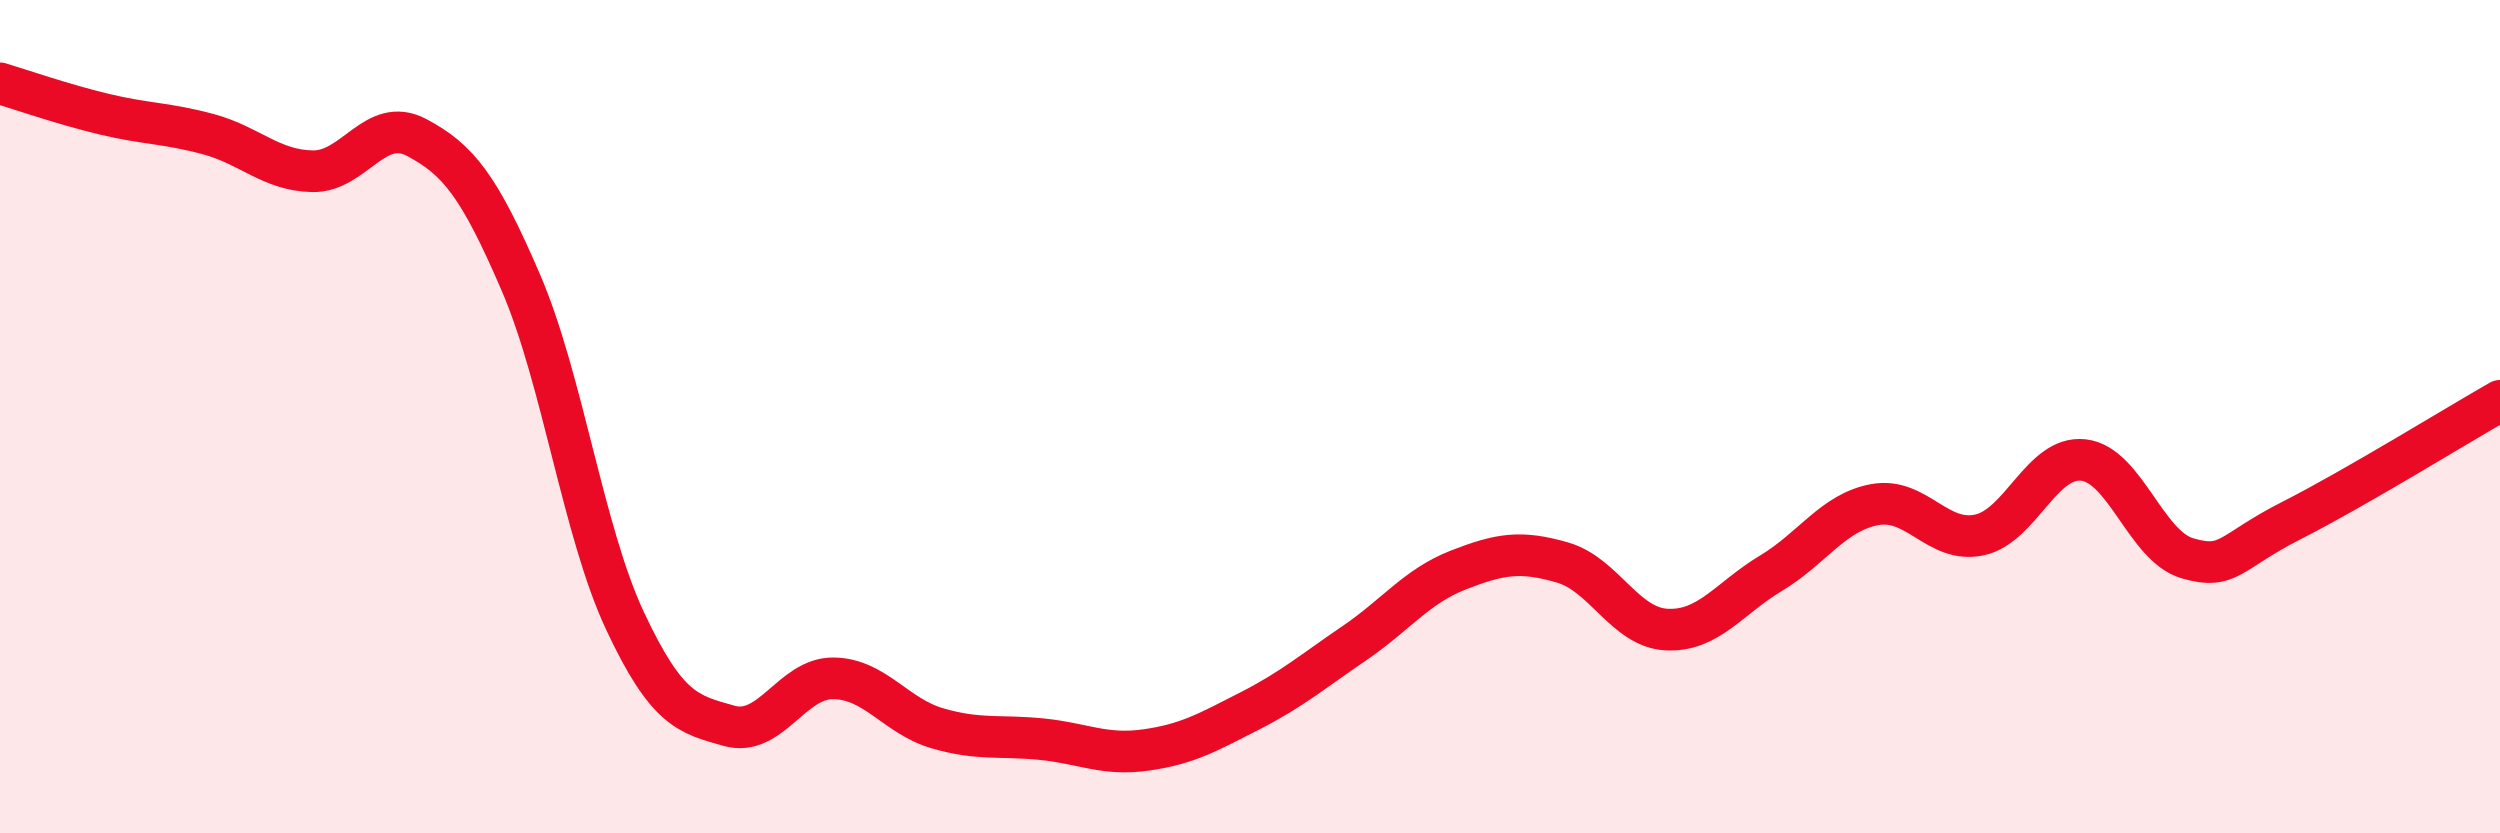
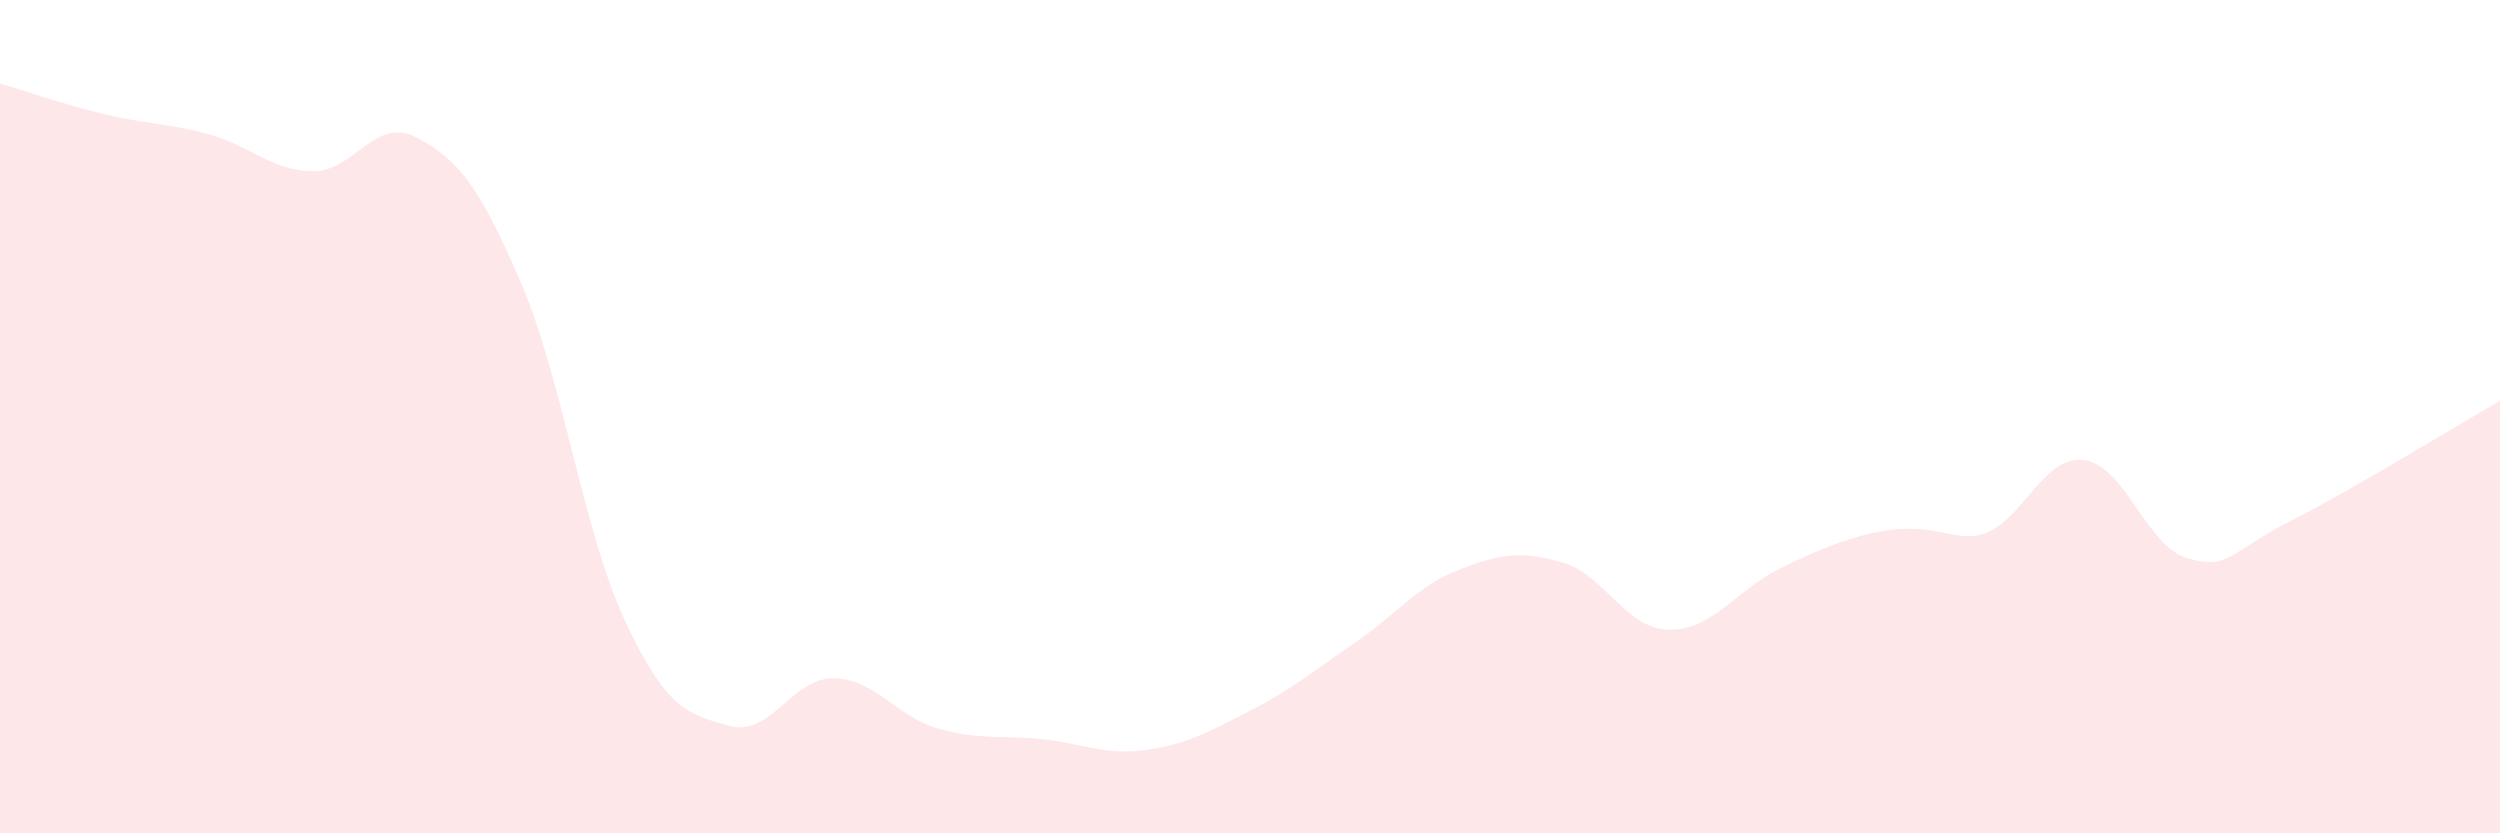
<svg xmlns="http://www.w3.org/2000/svg" width="60" height="20" viewBox="0 0 60 20">
-   <path d="M 0,2 C 0.5,2.15 1.5,2.5 2.5,2.74 C 3.5,2.98 4,2.95 5,3.22 C 6,3.49 6.5,4.09 7.5,4.11 C 8.5,4.13 9,2.77 10,3.3 C 11,3.83 11.5,4.46 12.5,6.78 C 13.5,9.1 14,12.77 15,14.9 C 16,17.03 16.5,17.14 17.5,17.42 C 18.5,17.7 19,16.27 20,16.28 C 21,16.29 21.5,17.19 22.5,17.48 C 23.5,17.77 24,17.64 25,17.74 C 26,17.84 26.5,18.14 27.5,18 C 28.5,17.86 29,17.57 30,17.06 C 31,16.55 31.5,16.12 32.5,15.44 C 33.5,14.76 34,14.07 35,13.68 C 36,13.29 36.5,13.21 37.5,13.5 C 38.5,13.79 39,15.06 40,15.11 C 41,15.16 41.5,14.36 42.5,13.76 C 43.5,13.16 44,12.29 45,12.11 C 46,11.93 46.5,13.05 47.5,12.84 C 48.5,12.63 49,10.93 50,11.04 C 51,11.15 51.5,13.11 52.5,13.4 C 53.5,13.69 53.5,13.25 55,12.49 C 56.5,11.73 59,10.19 60,9.62L60 20L0 20Z" fill="#EB0A25" opacity="0.1" stroke-linecap="round" stroke-linejoin="round" />
-   <path d="M 0,2 C 0.5,2.15 1.5,2.5 2.5,2.74 C 3.5,2.98 4,2.95 5,3.22 C 6,3.49 6.5,4.09 7.5,4.11 C 8.5,4.13 9,2.77 10,3.3 C 11,3.83 11.5,4.46 12.5,6.78 C 13.5,9.1 14,12.77 15,14.9 C 16,17.03 16.5,17.14 17.5,17.42 C 18.5,17.7 19,16.27 20,16.28 C 21,16.29 21.5,17.19 22.5,17.48 C 23.5,17.77 24,17.64 25,17.74 C 26,17.84 26.5,18.14 27.5,18 C 28.5,17.86 29,17.57 30,17.06 C 31,16.55 31.5,16.12 32.5,15.44 C 33.5,14.76 34,14.07 35,13.68 C 36,13.29 36.5,13.21 37.5,13.5 C 38.5,13.79 39,15.06 40,15.11 C 41,15.16 41.5,14.36 42.5,13.76 C 43.5,13.16 44,12.29 45,12.11 C 46,11.93 46.5,13.05 47.5,12.84 C 48.5,12.63 49,10.93 50,11.04 C 51,11.15 51.5,13.11 52.5,13.4 C 53.5,13.69 53.5,13.25 55,12.49 C 56.5,11.73 59,10.19 60,9.62" stroke="#EB0A25" stroke-width="1" fill="none" stroke-linecap="round" stroke-linejoin="round" />
+   <path d="M 0,2 C 0.5,2.15 1.5,2.5 2.5,2.74 C 3.5,2.98 4,2.95 5,3.22 C 6,3.49 6.5,4.09 7.5,4.11 C 8.5,4.13 9,2.77 10,3.3 C 11,3.83 11.5,4.46 12.5,6.78 C 13.5,9.1 14,12.77 15,14.9 C 16,17.03 16.5,17.14 17.5,17.42 C 18.5,17.7 19,16.27 20,16.28 C 21,16.29 21.5,17.19 22.5,17.48 C 23.5,17.77 24,17.64 25,17.74 C 26,17.84 26.5,18.14 27.5,18 C 28.5,17.86 29,17.57 30,17.06 C 31,16.55 31.5,16.12 32.5,15.44 C 33.5,14.76 34,14.07 35,13.68 C 36,13.29 36.5,13.21 37.5,13.5 C 38.5,13.79 39,15.06 40,15.11 C 41,15.16 41.5,14.36 42.5,13.76 C 46,11.93 46.5,13.05 47.5,12.84 C 48.5,12.63 49,10.93 50,11.04 C 51,11.15 51.5,13.11 52.5,13.4 C 53.5,13.69 53.5,13.25 55,12.49 C 56.5,11.73 59,10.19 60,9.62L60 20L0 20Z" fill="#EB0A25" opacity="0.1" stroke-linecap="round" stroke-linejoin="round" />
</svg>